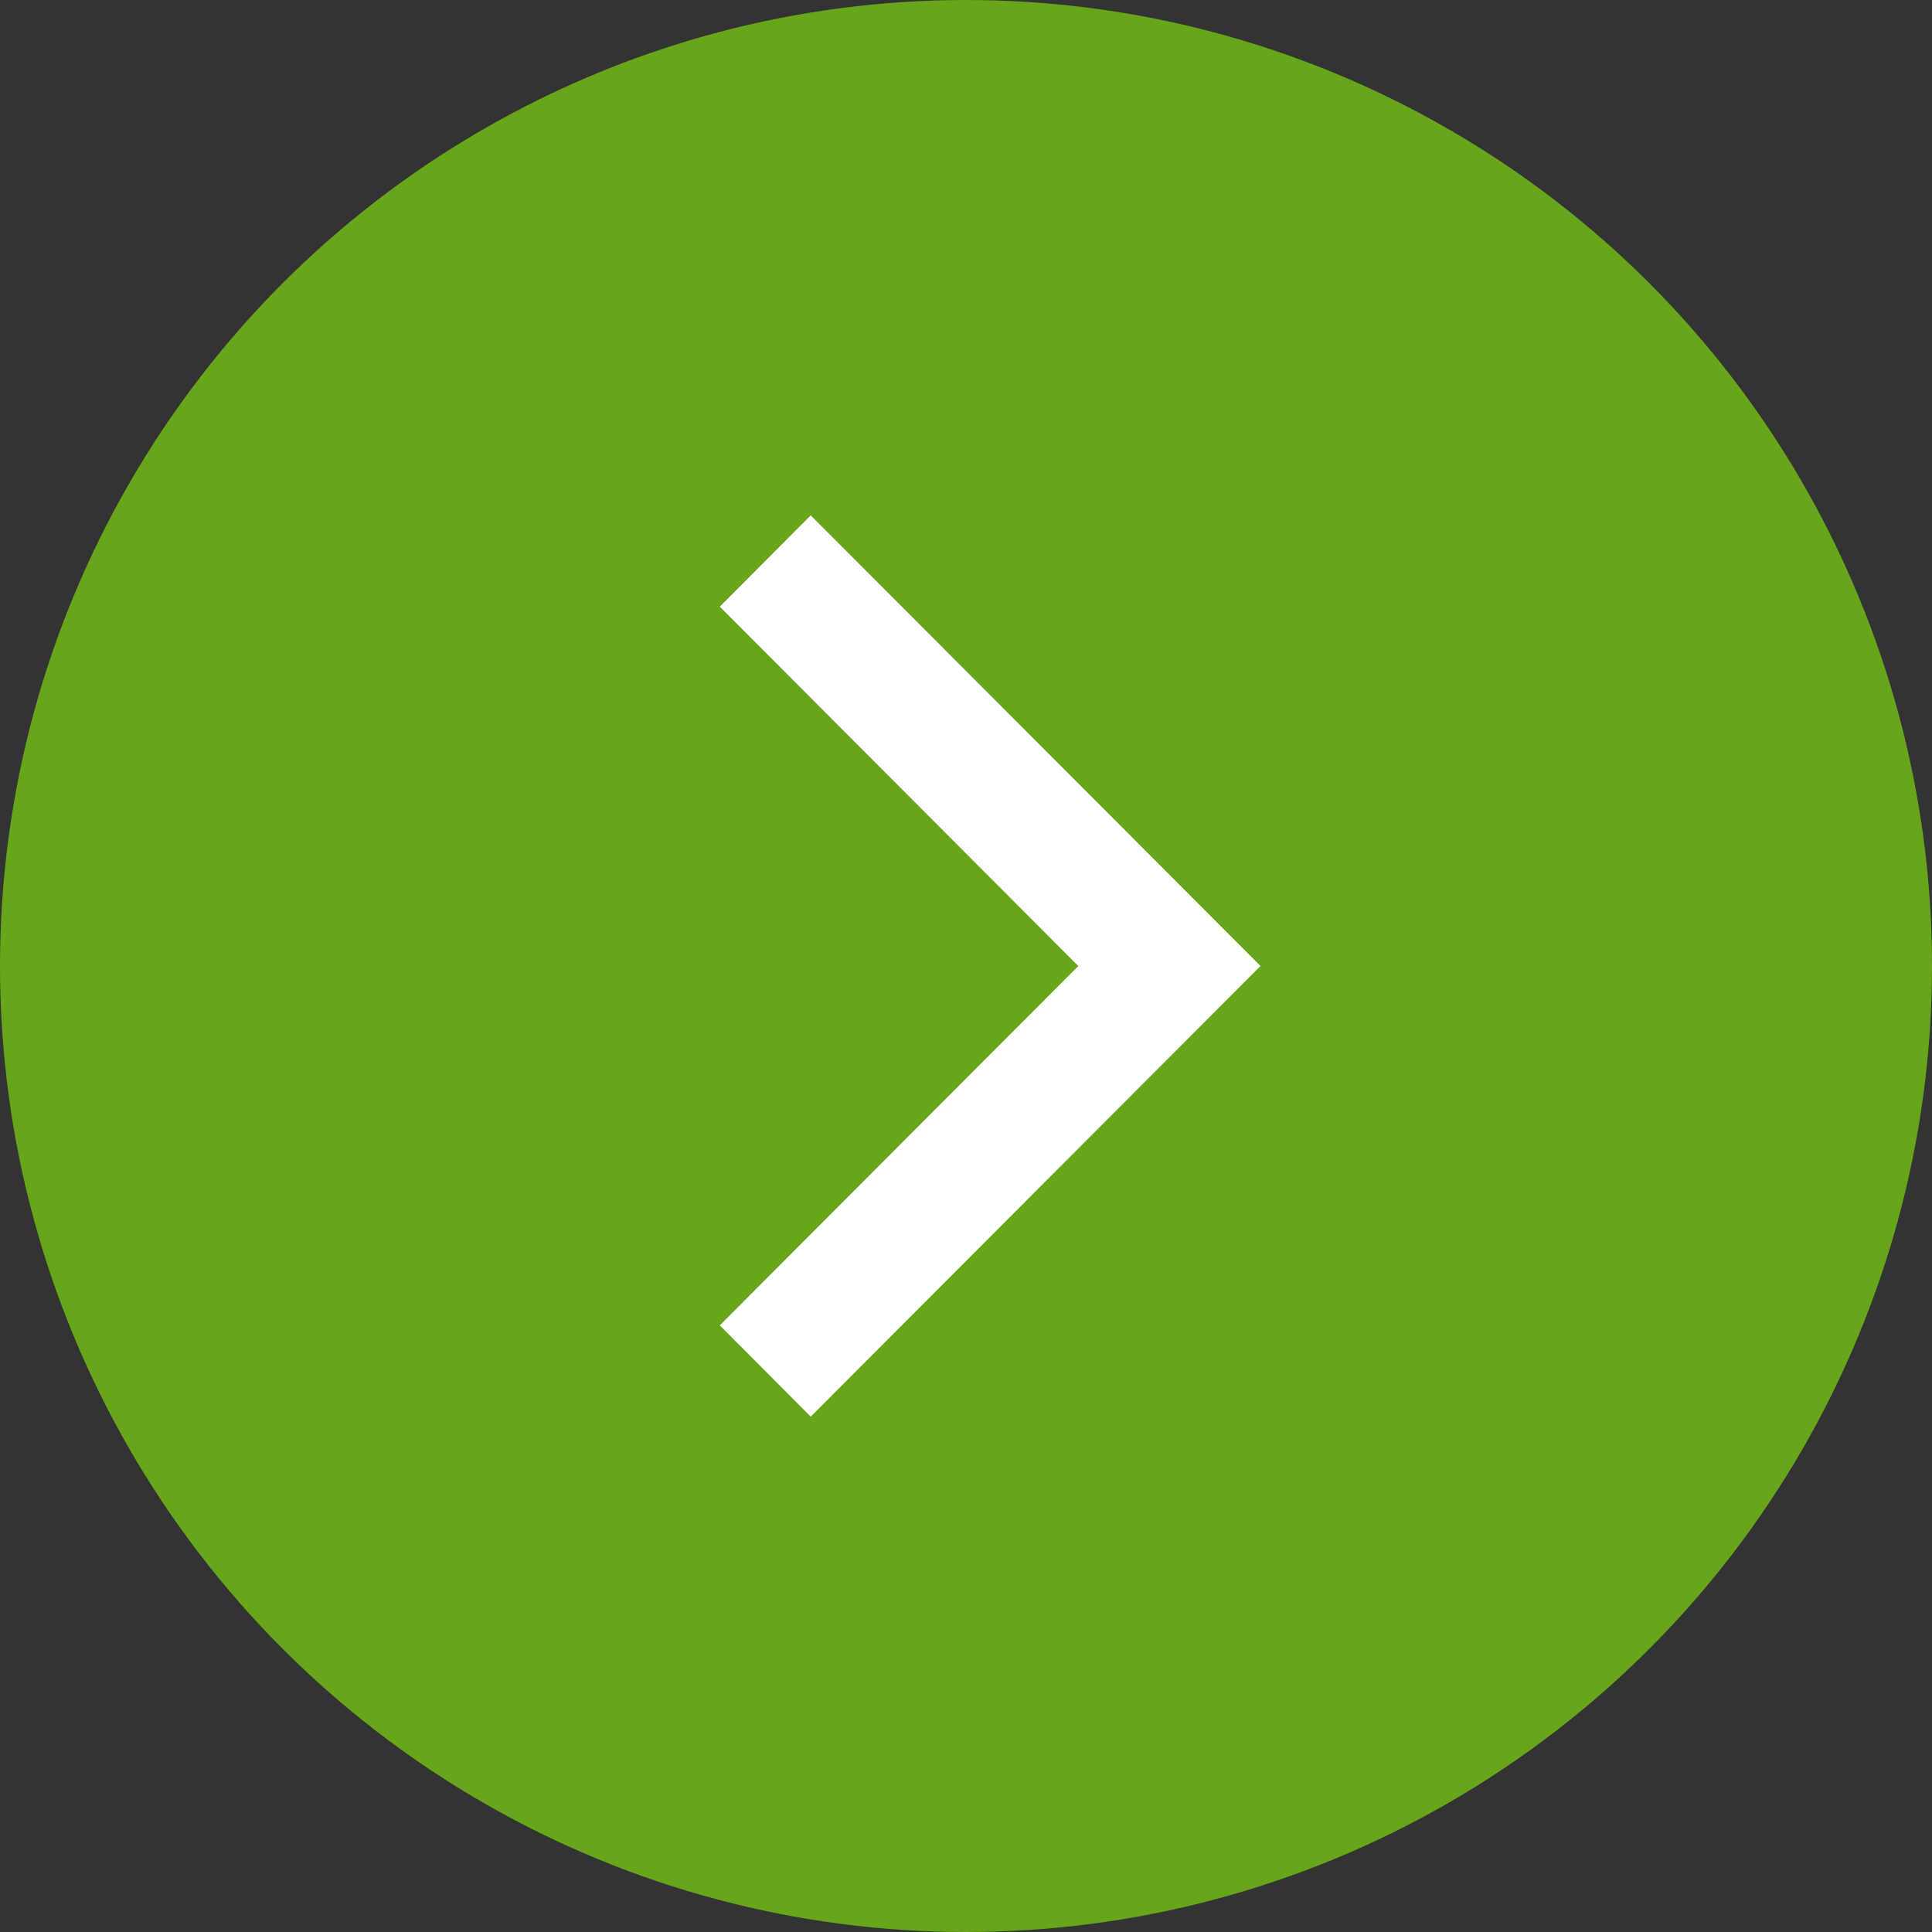
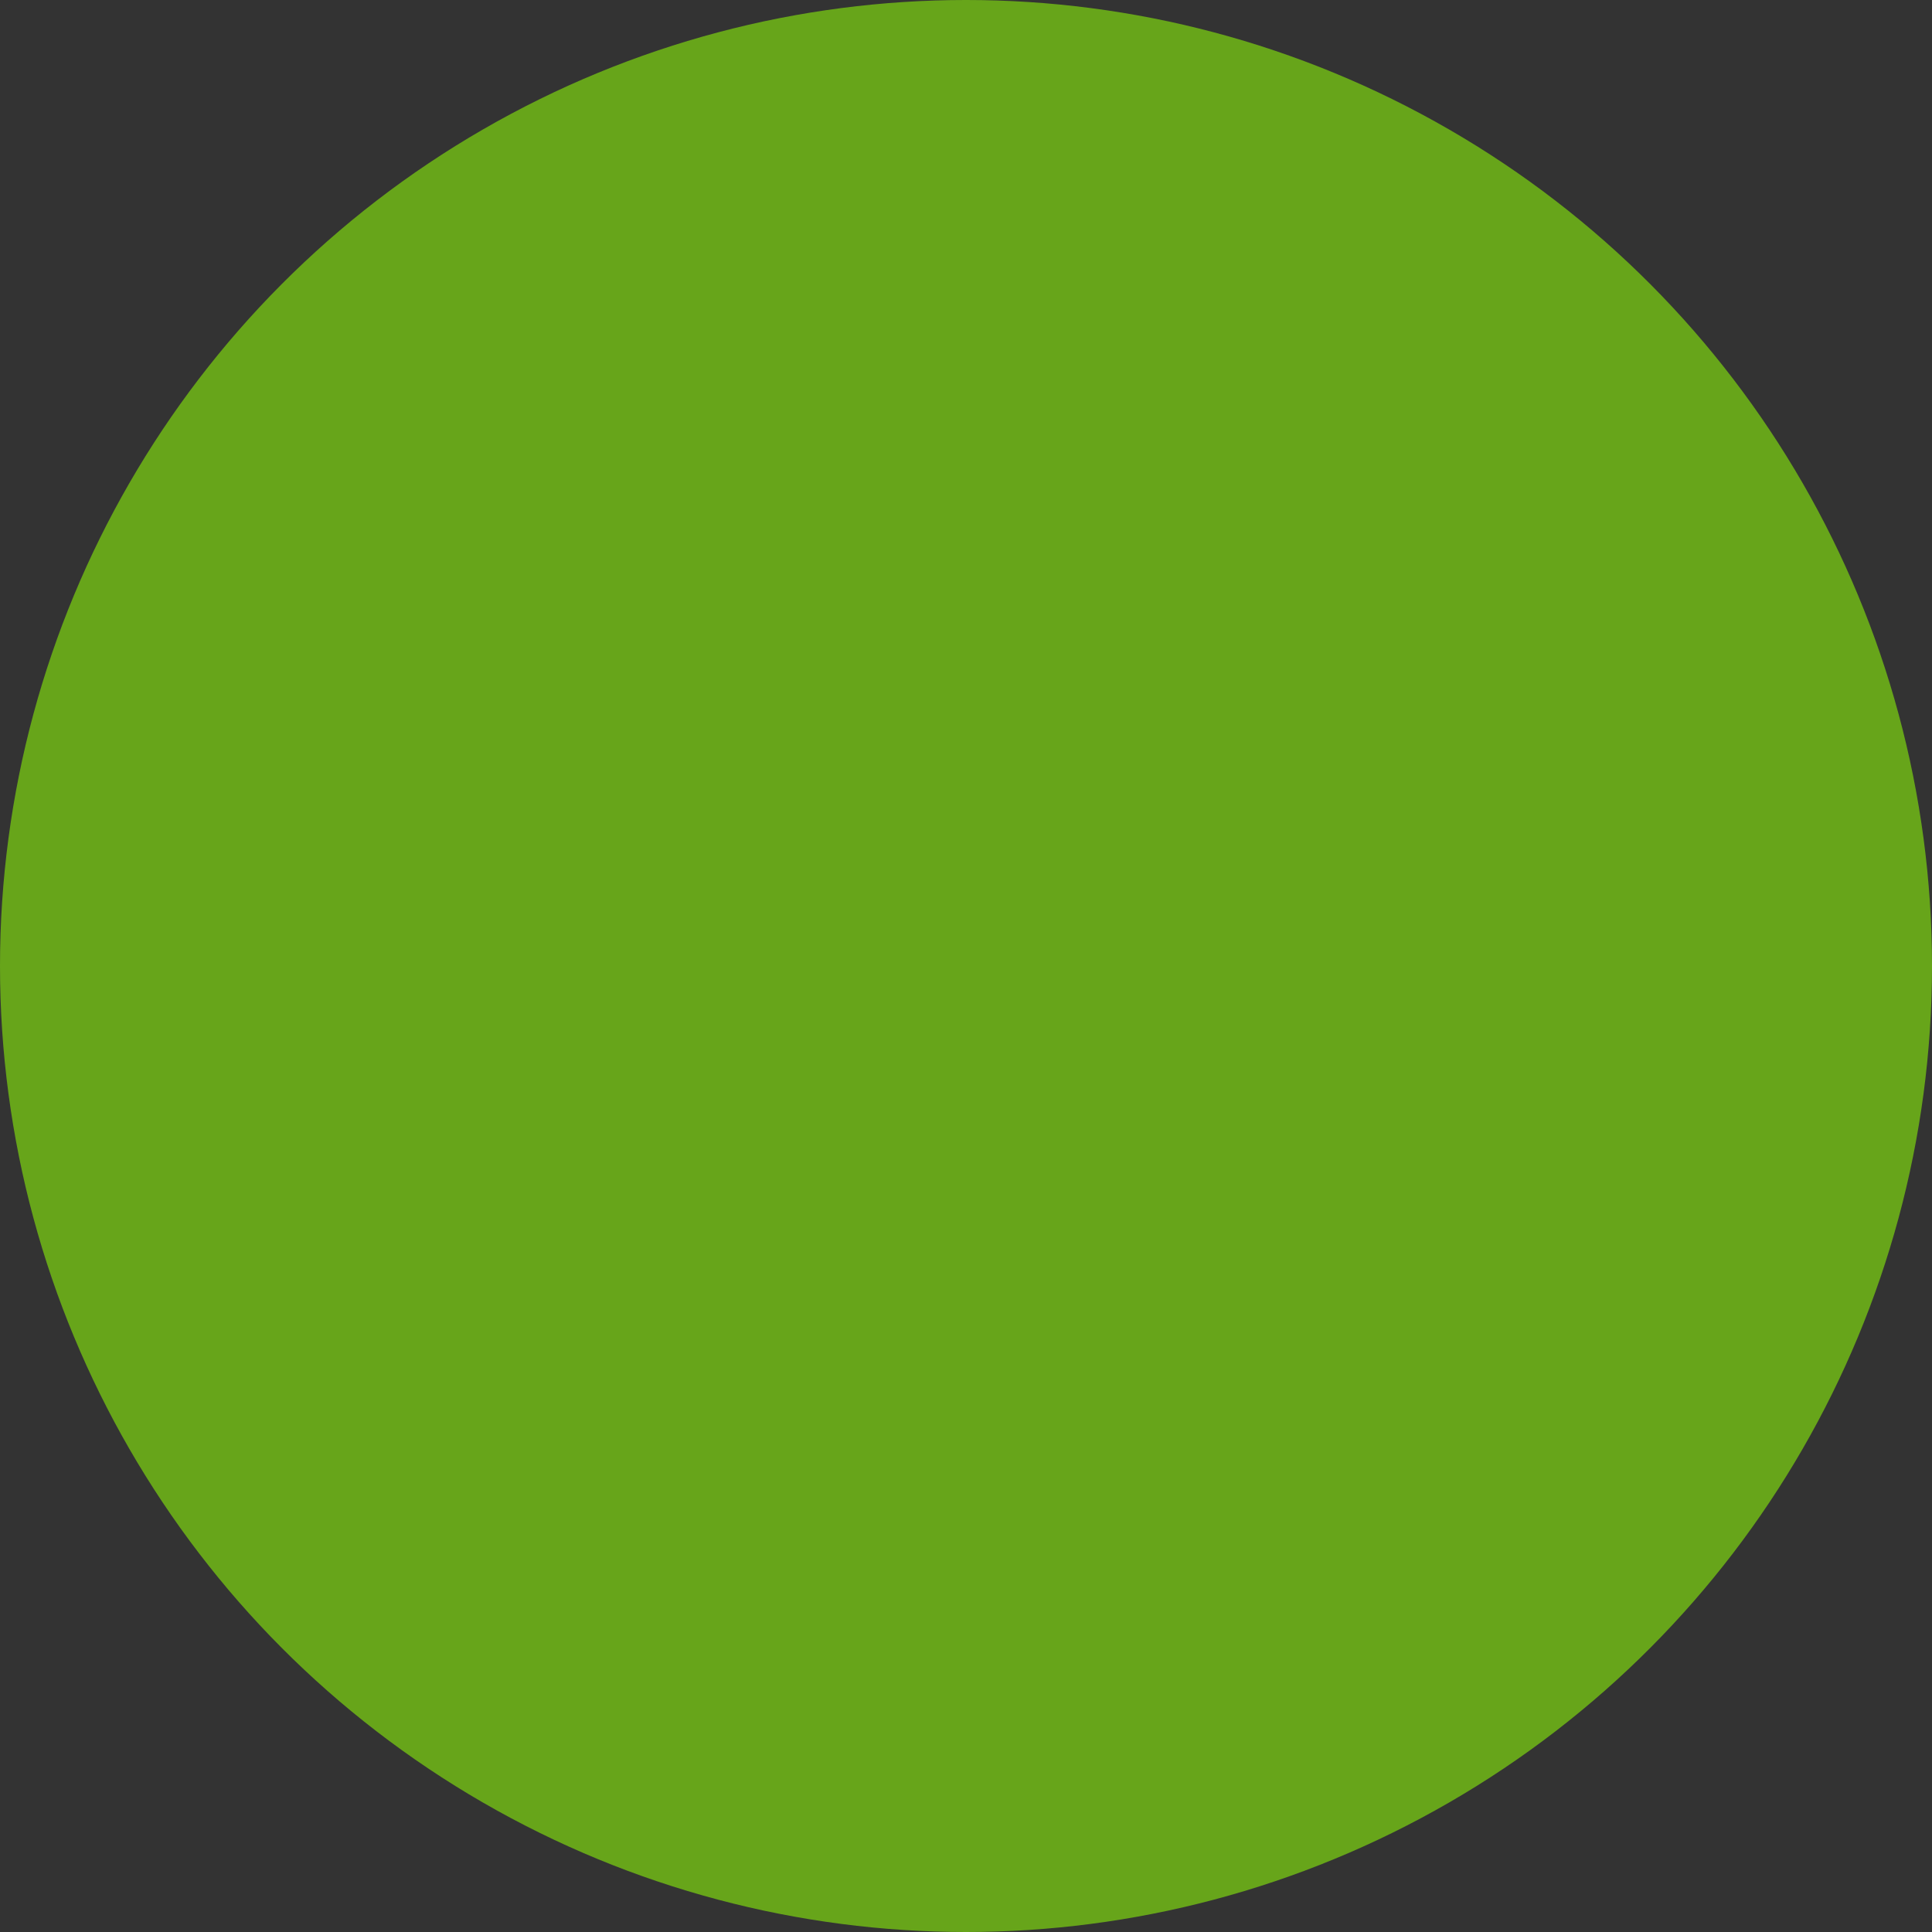
<svg xmlns="http://www.w3.org/2000/svg" width="16" height="16" viewBox="0 0 16 16">
  <rect x="0" y="0" width="16" height="16" fill="#333333" stroke="none" />
  <g id="Groupe_1338" data-name="Groupe 1338" transform="translate(-949 -928)">
    <circle id="Ellipse_179" data-name="Ellipse 179" cx="8" cy="8" r="8" transform="translate(949 928)" fill="#67a51a" />
-     <path id="angle-right" d="M4.8,6.708l.753.756L9.278,3.732,5.553,0,4.8.756,7.769,3.732Z" transform="translate(950.161 932.268)" fill="#fff" />
  </g>
</svg>